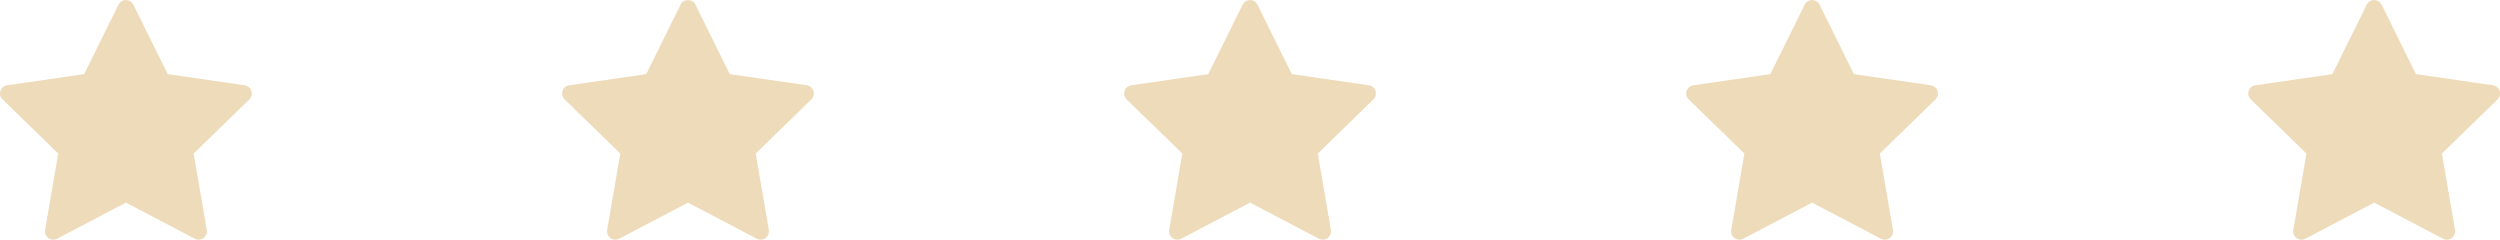
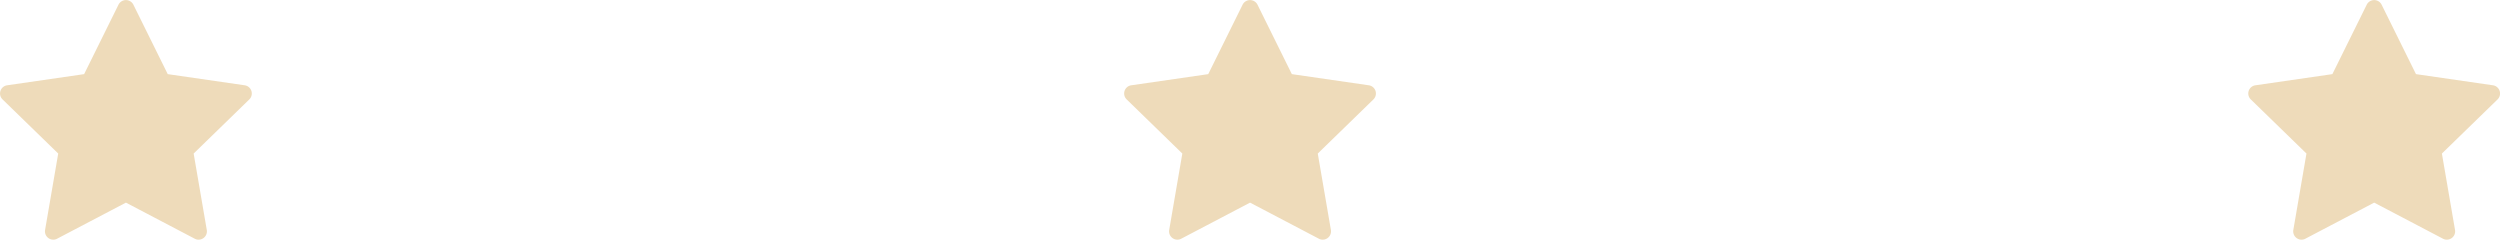
<svg xmlns="http://www.w3.org/2000/svg" id="Groupe_16" data-name="Groupe 16" width="161" height="15.434" viewBox="0 0 161 15.434">
-   <path id="Tracé_309" data-name="Tracé 309" d="M353.452,449.257l2.215,4.477,4.953.718a.533.533,0,0,1,.3.911l-3.584,3.485.846,4.921a.535.535,0,0,1-.777.563l-4.429-2.323-4.43,2.323a.535.535,0,0,1-.777-.563l.846-4.921-3.584-3.485a.533.533,0,0,1,.3-.911l4.953-.718,2.215-4.477A.536.536,0,0,1,353.452,449.257Z" transform="translate(-308.669 -448.96)" fill="#eedbba" />
  <path id="Tracé_310" data-name="Tracé 310" d="M299.894,449.257l2.215,4.477,4.953.718a.534.534,0,0,1,.3.911l-3.584,3.485.846,4.921a.535.535,0,0,1-.777.563l-4.43-2.323-4.43,2.323a.535.535,0,0,1-.777-.563l.846-4.921-3.584-3.485a.533.533,0,0,1,.3-.911l4.953-.718,2.215-4.477A.536.536,0,0,1,299.894,449.257Z" transform="translate(-291.307 -448.96)" fill="#eedbba" />
  <path id="Tracé_311" data-name="Tracé 311" d="M407.011,449.257l2.215,4.477,4.953.718a.534.534,0,0,1,.3.911l-3.584,3.485.846,4.921a.535.535,0,0,1-.777.563l-4.43-2.323-4.43,2.323a.535.535,0,0,1-.777-.563l.846-4.921-3.584-3.485a.533.533,0,0,1,.3-.911l4.953-.718,2.215-4.477A.536.536,0,0,1,407.011,449.257Z" transform="translate(-326.031 -448.96)" fill="#eedbba" />
-   <path id="Tracé_312" data-name="Tracé 312" d="M460.569,449.257l2.215,4.477,4.953.718a.533.533,0,0,1,.3.911l-3.584,3.485.846,4.921a.535.535,0,0,1-.777.563l-4.429-2.323-4.43,2.323a.535.535,0,0,1-.777-.563l.846-4.921-3.584-3.485a.533.533,0,0,1,.3-.911l4.953-.718,2.215-4.477A.536.536,0,0,1,460.569,449.257Z" transform="translate(-343.393 -448.96)" fill="#eedbba" />
  <path id="Tracé_313" data-name="Tracé 313" d="M514.128,449.257l2.215,4.477,4.953.718a.534.534,0,0,1,.3.911l-3.584,3.485.846,4.921a.535.535,0,0,1-.777.563l-4.43-2.323-4.43,2.323a.535.535,0,0,1-.777-.563l.846-4.921-3.584-3.485a.533.533,0,0,1,.3-.911l4.953-.718,2.215-4.477A.536.536,0,0,1,514.128,449.257Z" transform="translate(-360.754 -448.96)" fill="#eedbba" />
</svg>